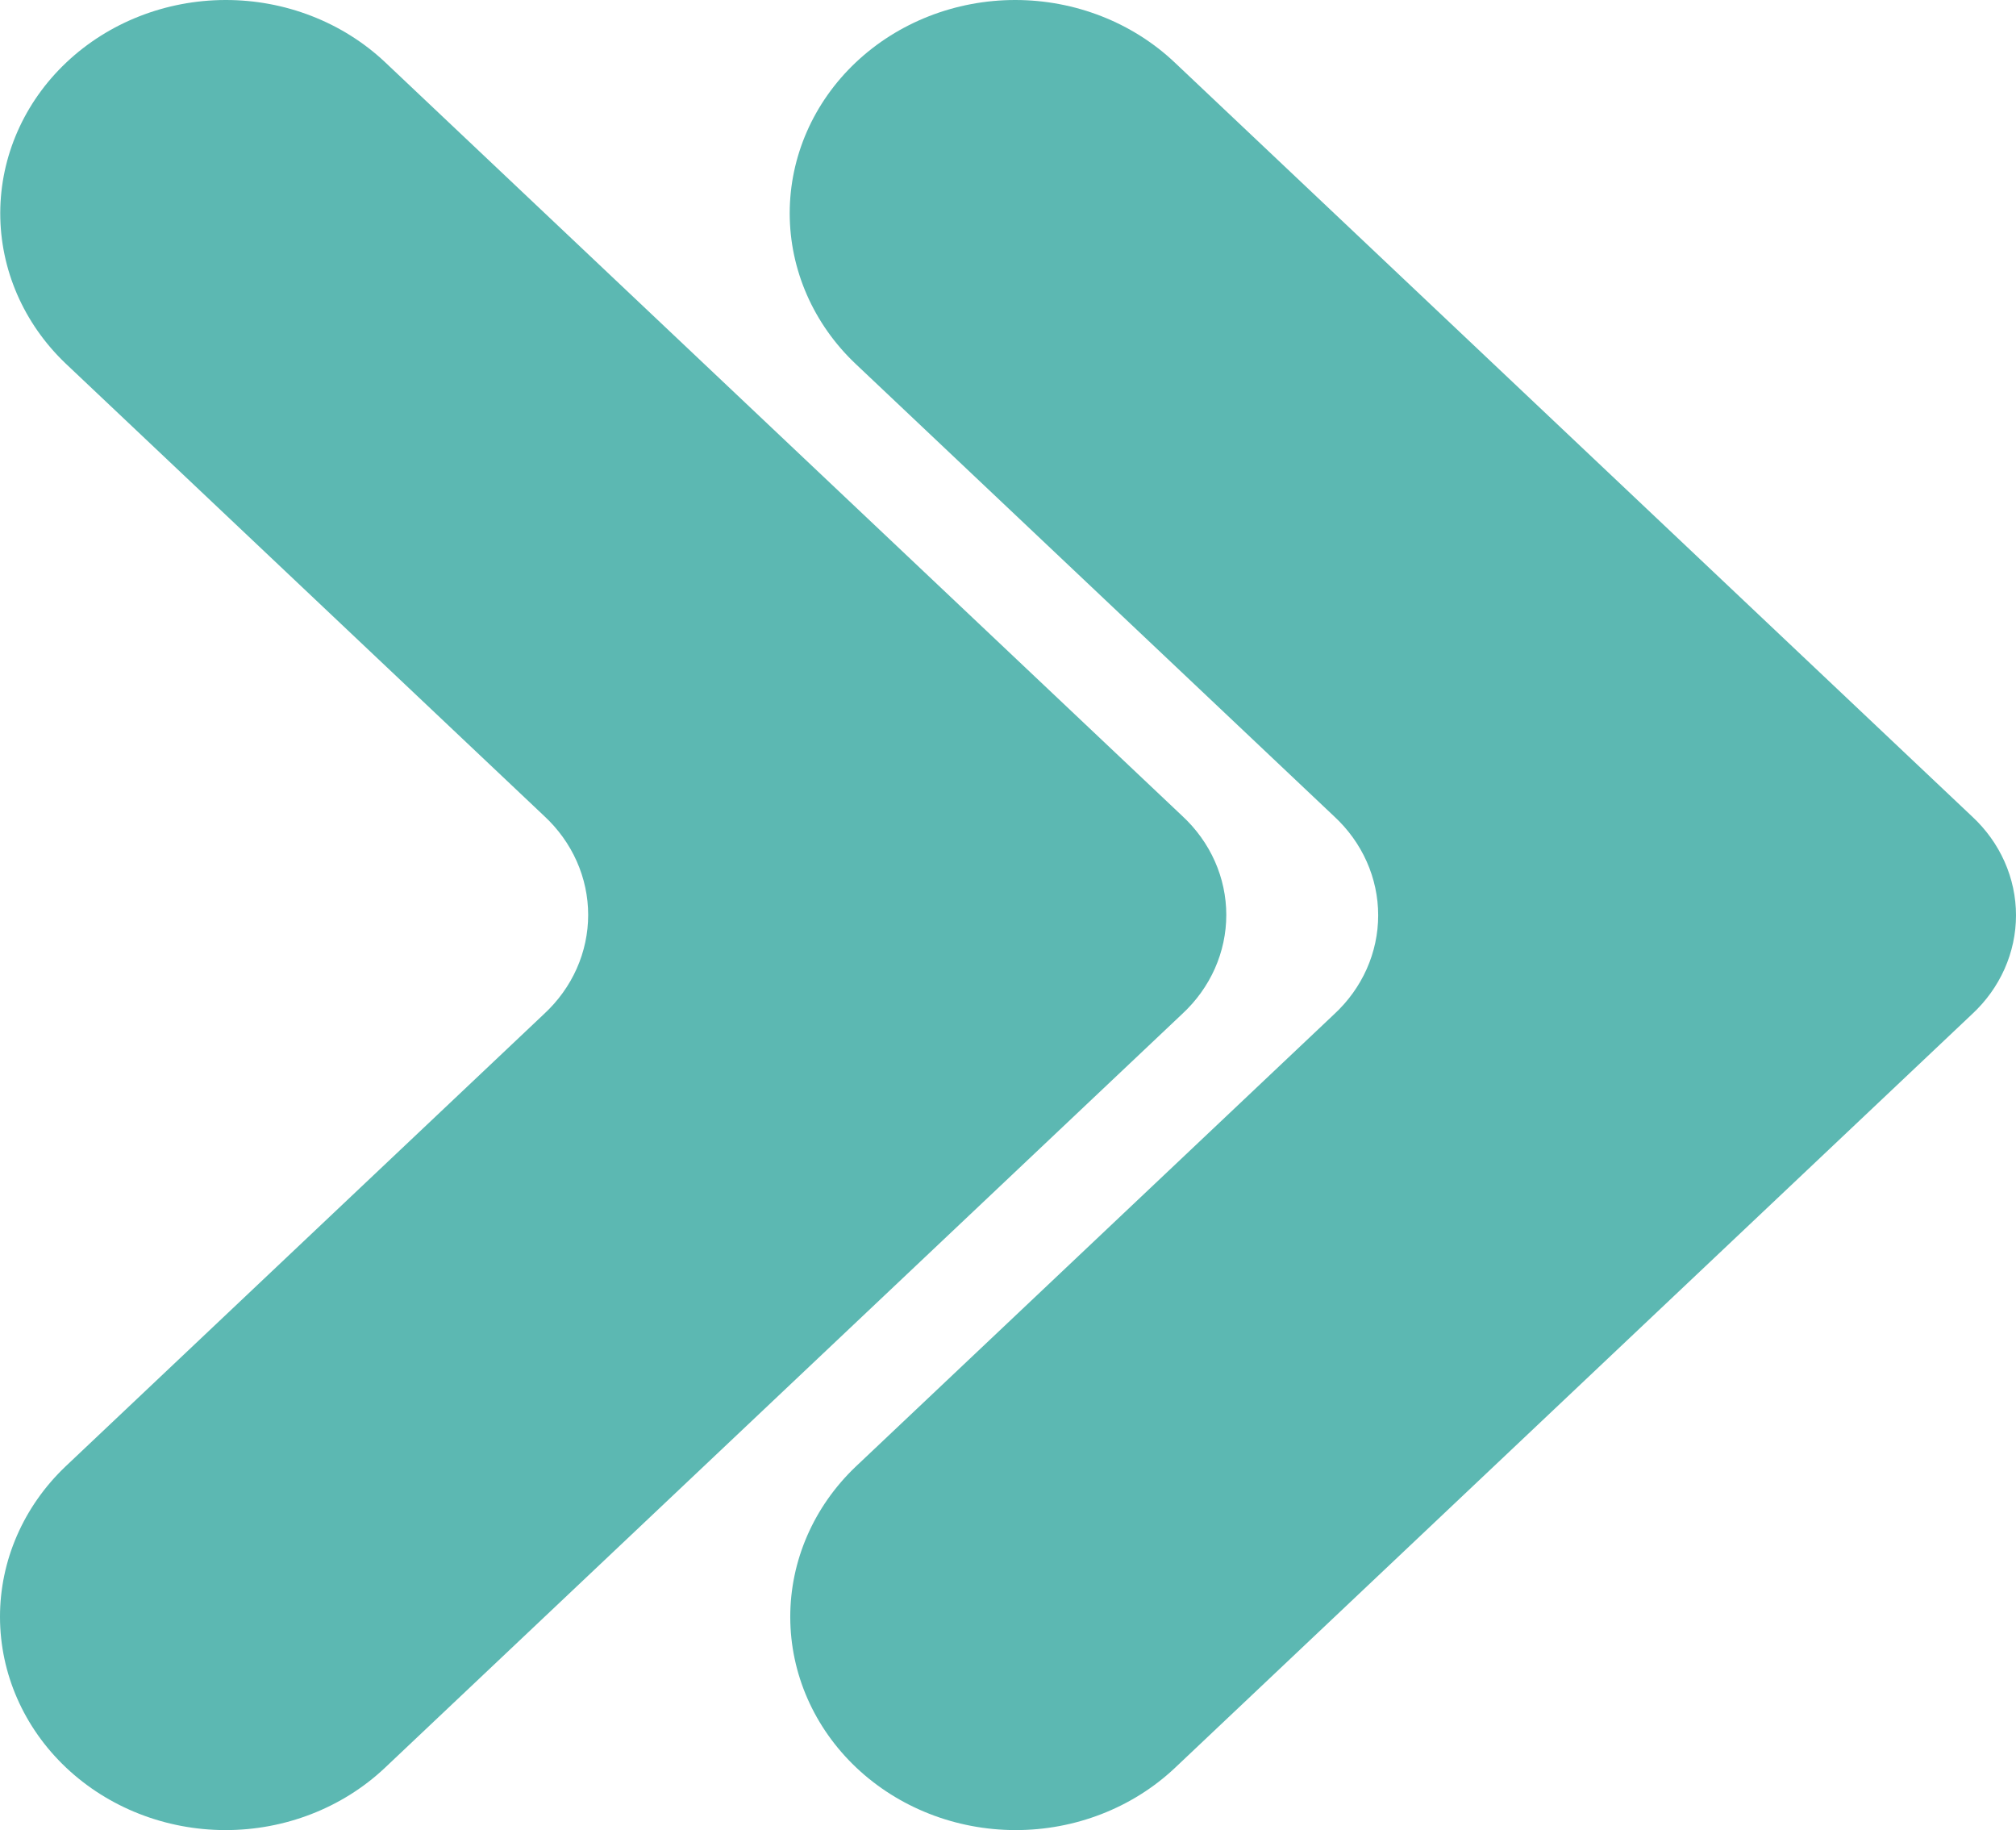
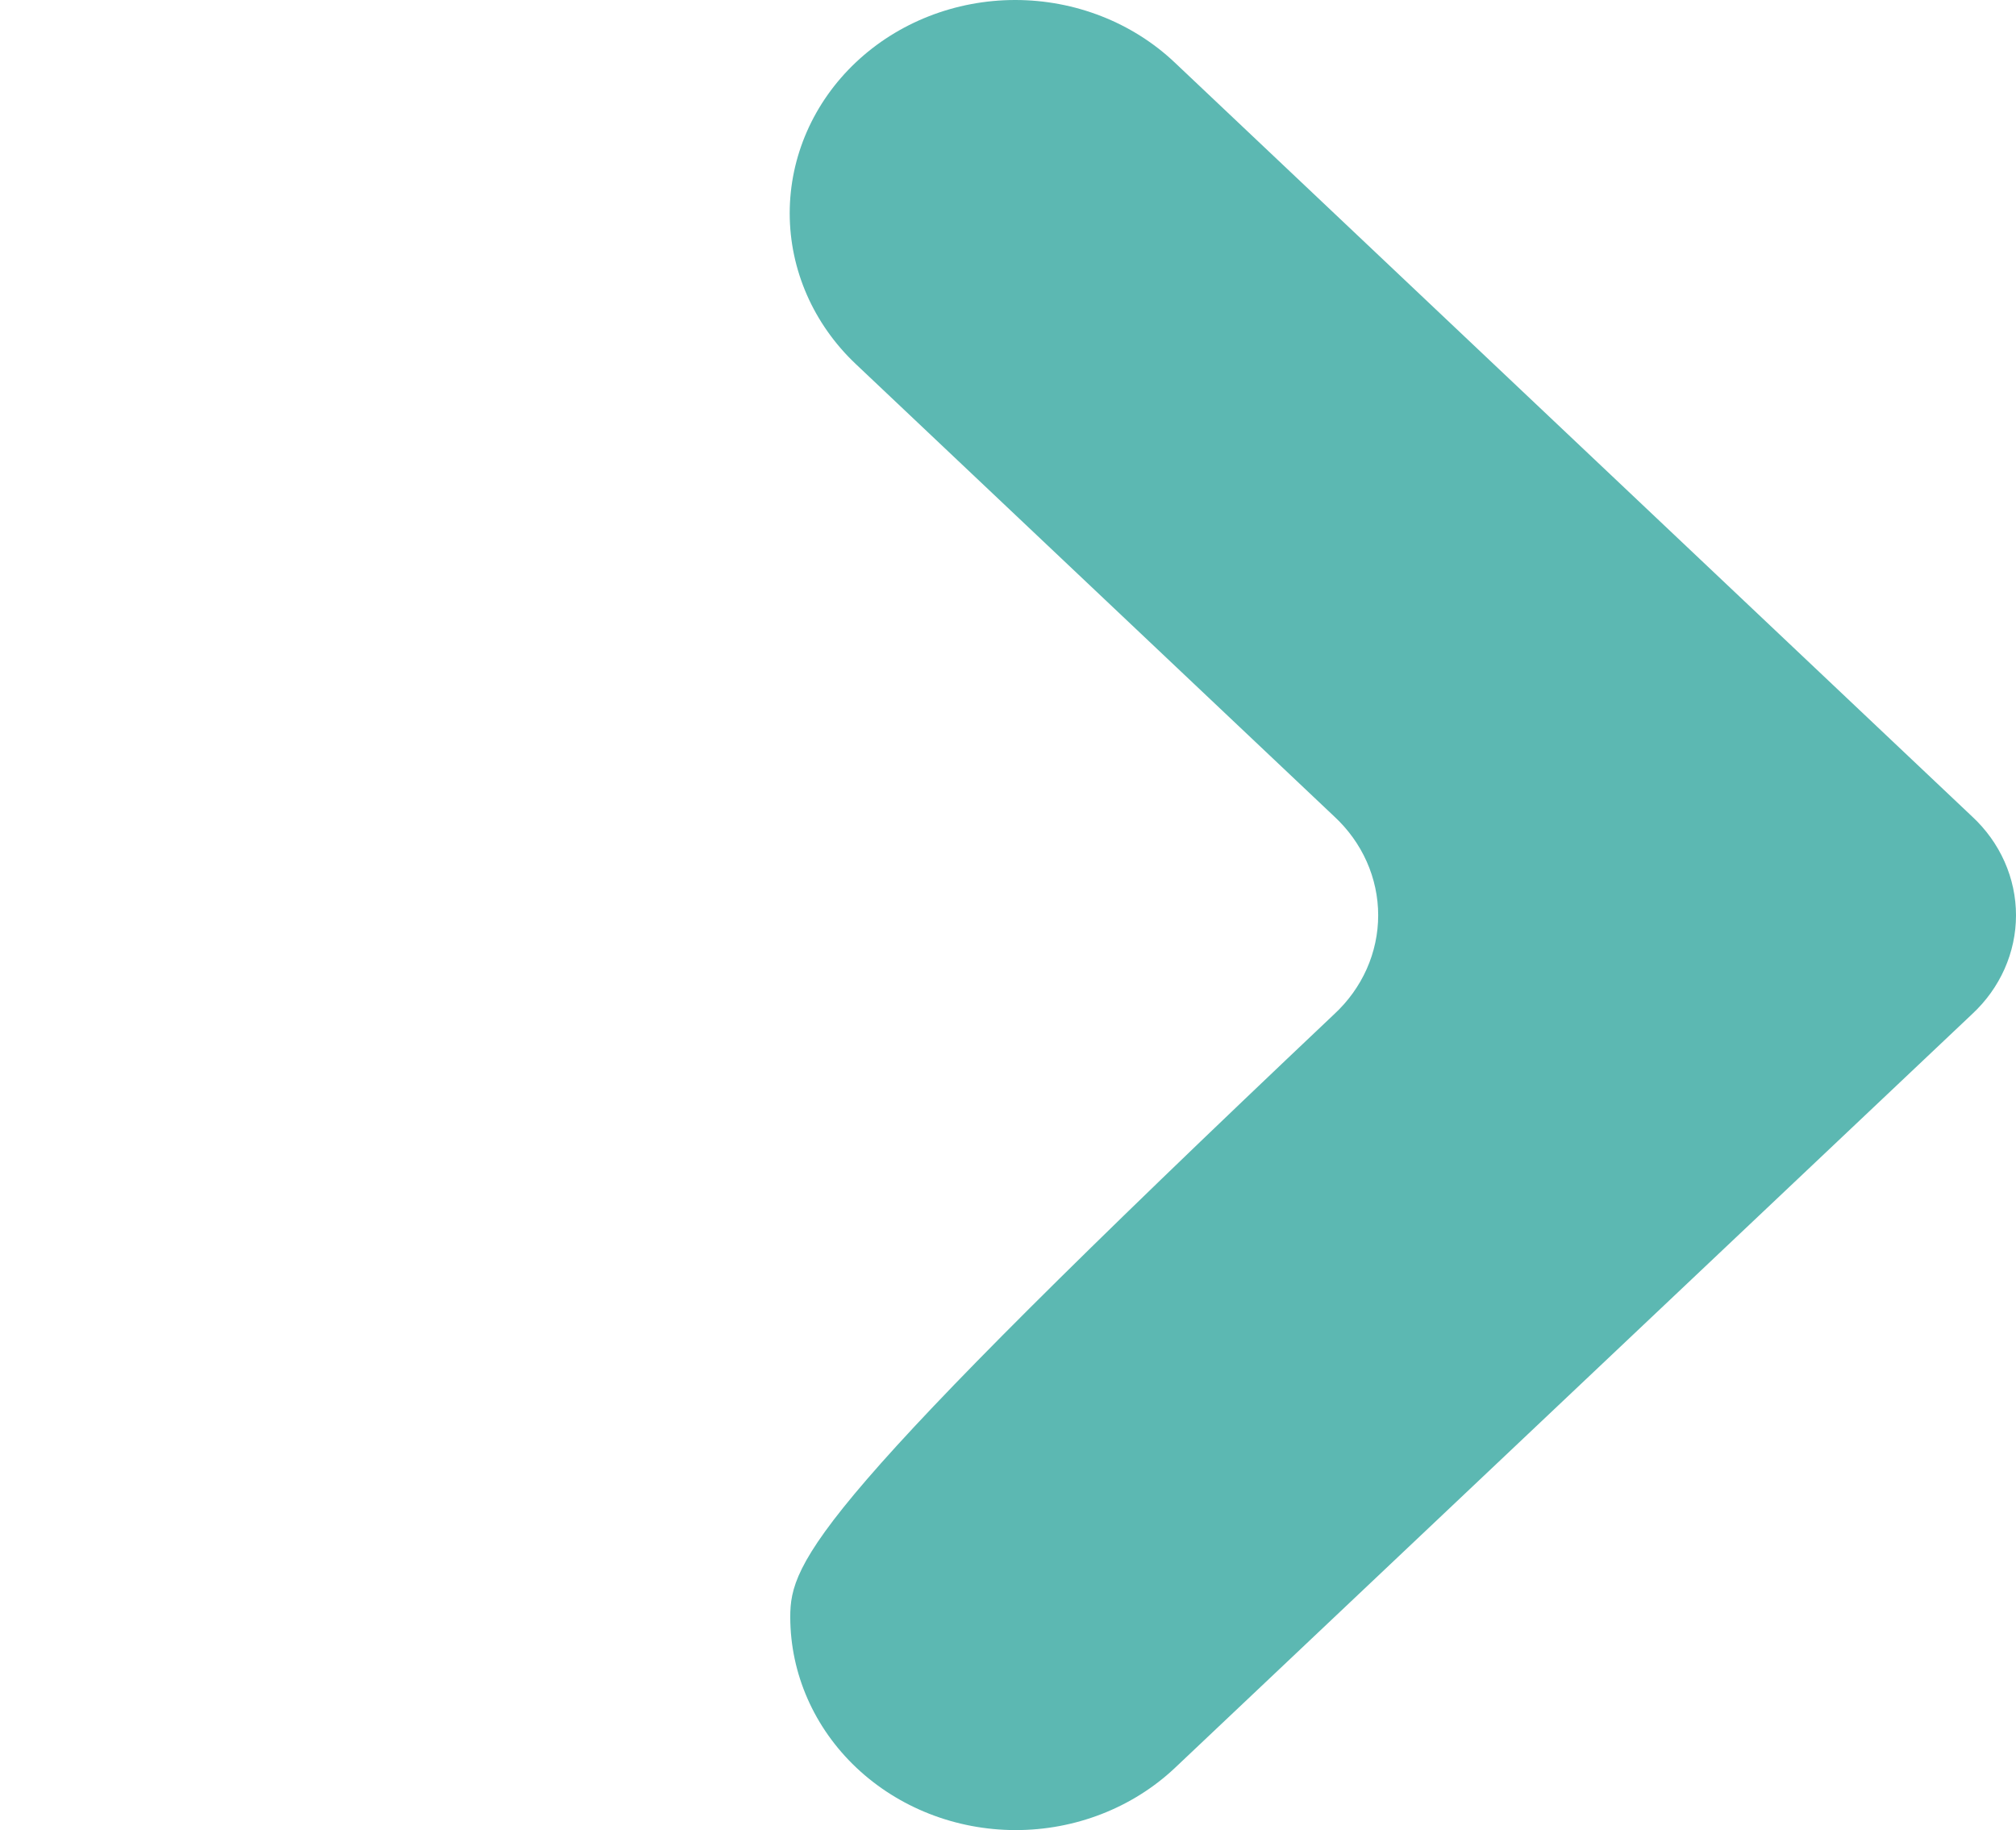
<svg xmlns="http://www.w3.org/2000/svg" width="314" height="285" viewBox="0 0 314 285" fill="none">
-   <path d="M59.901 275.35L184.138 157.897C186.31 155.889 188.036 153.491 189.215 150.844C190.393 148.197 191 145.353 191 142.481C191 139.609 190.393 136.766 189.215 134.119C188.036 131.472 186.31 129.074 184.138 127.066L59.901 9.613C53.3 3.434 44.379 -0.022 35.09 0C25.801 0.022 16.899 3.52 10.331 9.73C3.762 15.94 0.062 24.356 0.039 33.138C0.015 41.92 3.671 50.353 10.207 56.594L84.748 127.066C86.92 129.074 88.646 131.472 89.825 134.119C91.003 136.766 91.61 139.609 91.61 142.481C91.61 145.353 91.003 148.197 89.825 150.844C88.646 153.491 86.92 155.889 84.748 157.897L10.207 228.369C3.654 234.607 -0.016 243.045 5.23455e-05 251.836C0.016 260.627 3.717 269.054 10.292 275.27C16.867 281.486 25.78 284.985 35.079 285C44.377 285.015 53.303 281.546 59.901 275.351" fill="#5CB8B2" />
-   <path d="M182.96 275.354L307.14 157.949C309.312 155.942 311.037 153.545 312.215 150.899C313.393 148.253 314 145.411 314 142.54C314 139.669 313.393 136.827 312.215 134.181C311.037 131.535 309.312 129.138 307.14 127.131L182.96 9.726C176.373 3.499 167.439 0 158.124 0C148.808 0 139.874 3.499 133.287 9.726C126.701 15.954 123 24.4 123 33.207C123 42.014 126.701 50.461 133.287 56.688L207.796 127.131C209.968 129.137 211.694 131.534 212.873 134.18C214.051 136.827 214.658 139.669 214.658 142.54C214.658 145.411 214.051 148.253 212.873 150.9C211.694 153.546 209.968 155.943 207.796 157.949L133.287 228.393C126.738 234.628 123.07 243.063 123.086 251.85C123.102 260.637 126.801 269.06 133.373 275.274C139.945 281.487 148.854 284.985 158.149 285C167.443 285.015 176.365 281.547 182.96 275.355" fill="#5CB8B2" />
+   <path d="M182.96 275.354L307.14 157.949C309.312 155.942 311.037 153.545 312.215 150.899C313.393 148.253 314 145.411 314 142.54C314 139.669 313.393 136.827 312.215 134.181C311.037 131.535 309.312 129.138 307.14 127.131L182.96 9.726C176.373 3.499 167.439 0 158.124 0C148.808 0 139.874 3.499 133.287 9.726C126.701 15.954 123 24.4 123 33.207C123 42.014 126.701 50.461 133.287 56.688L207.796 127.131C209.968 129.137 211.694 131.534 212.873 134.18C214.051 136.827 214.658 139.669 214.658 142.54C214.658 145.411 214.051 148.253 212.873 150.9C211.694 153.546 209.968 155.943 207.796 157.949C126.738 234.628 123.07 243.063 123.086 251.85C123.102 260.637 126.801 269.06 133.373 275.274C139.945 281.487 148.854 284.985 158.149 285C167.443 285.015 176.365 281.547 182.96 275.355" fill="#5CB8B2" />
</svg>